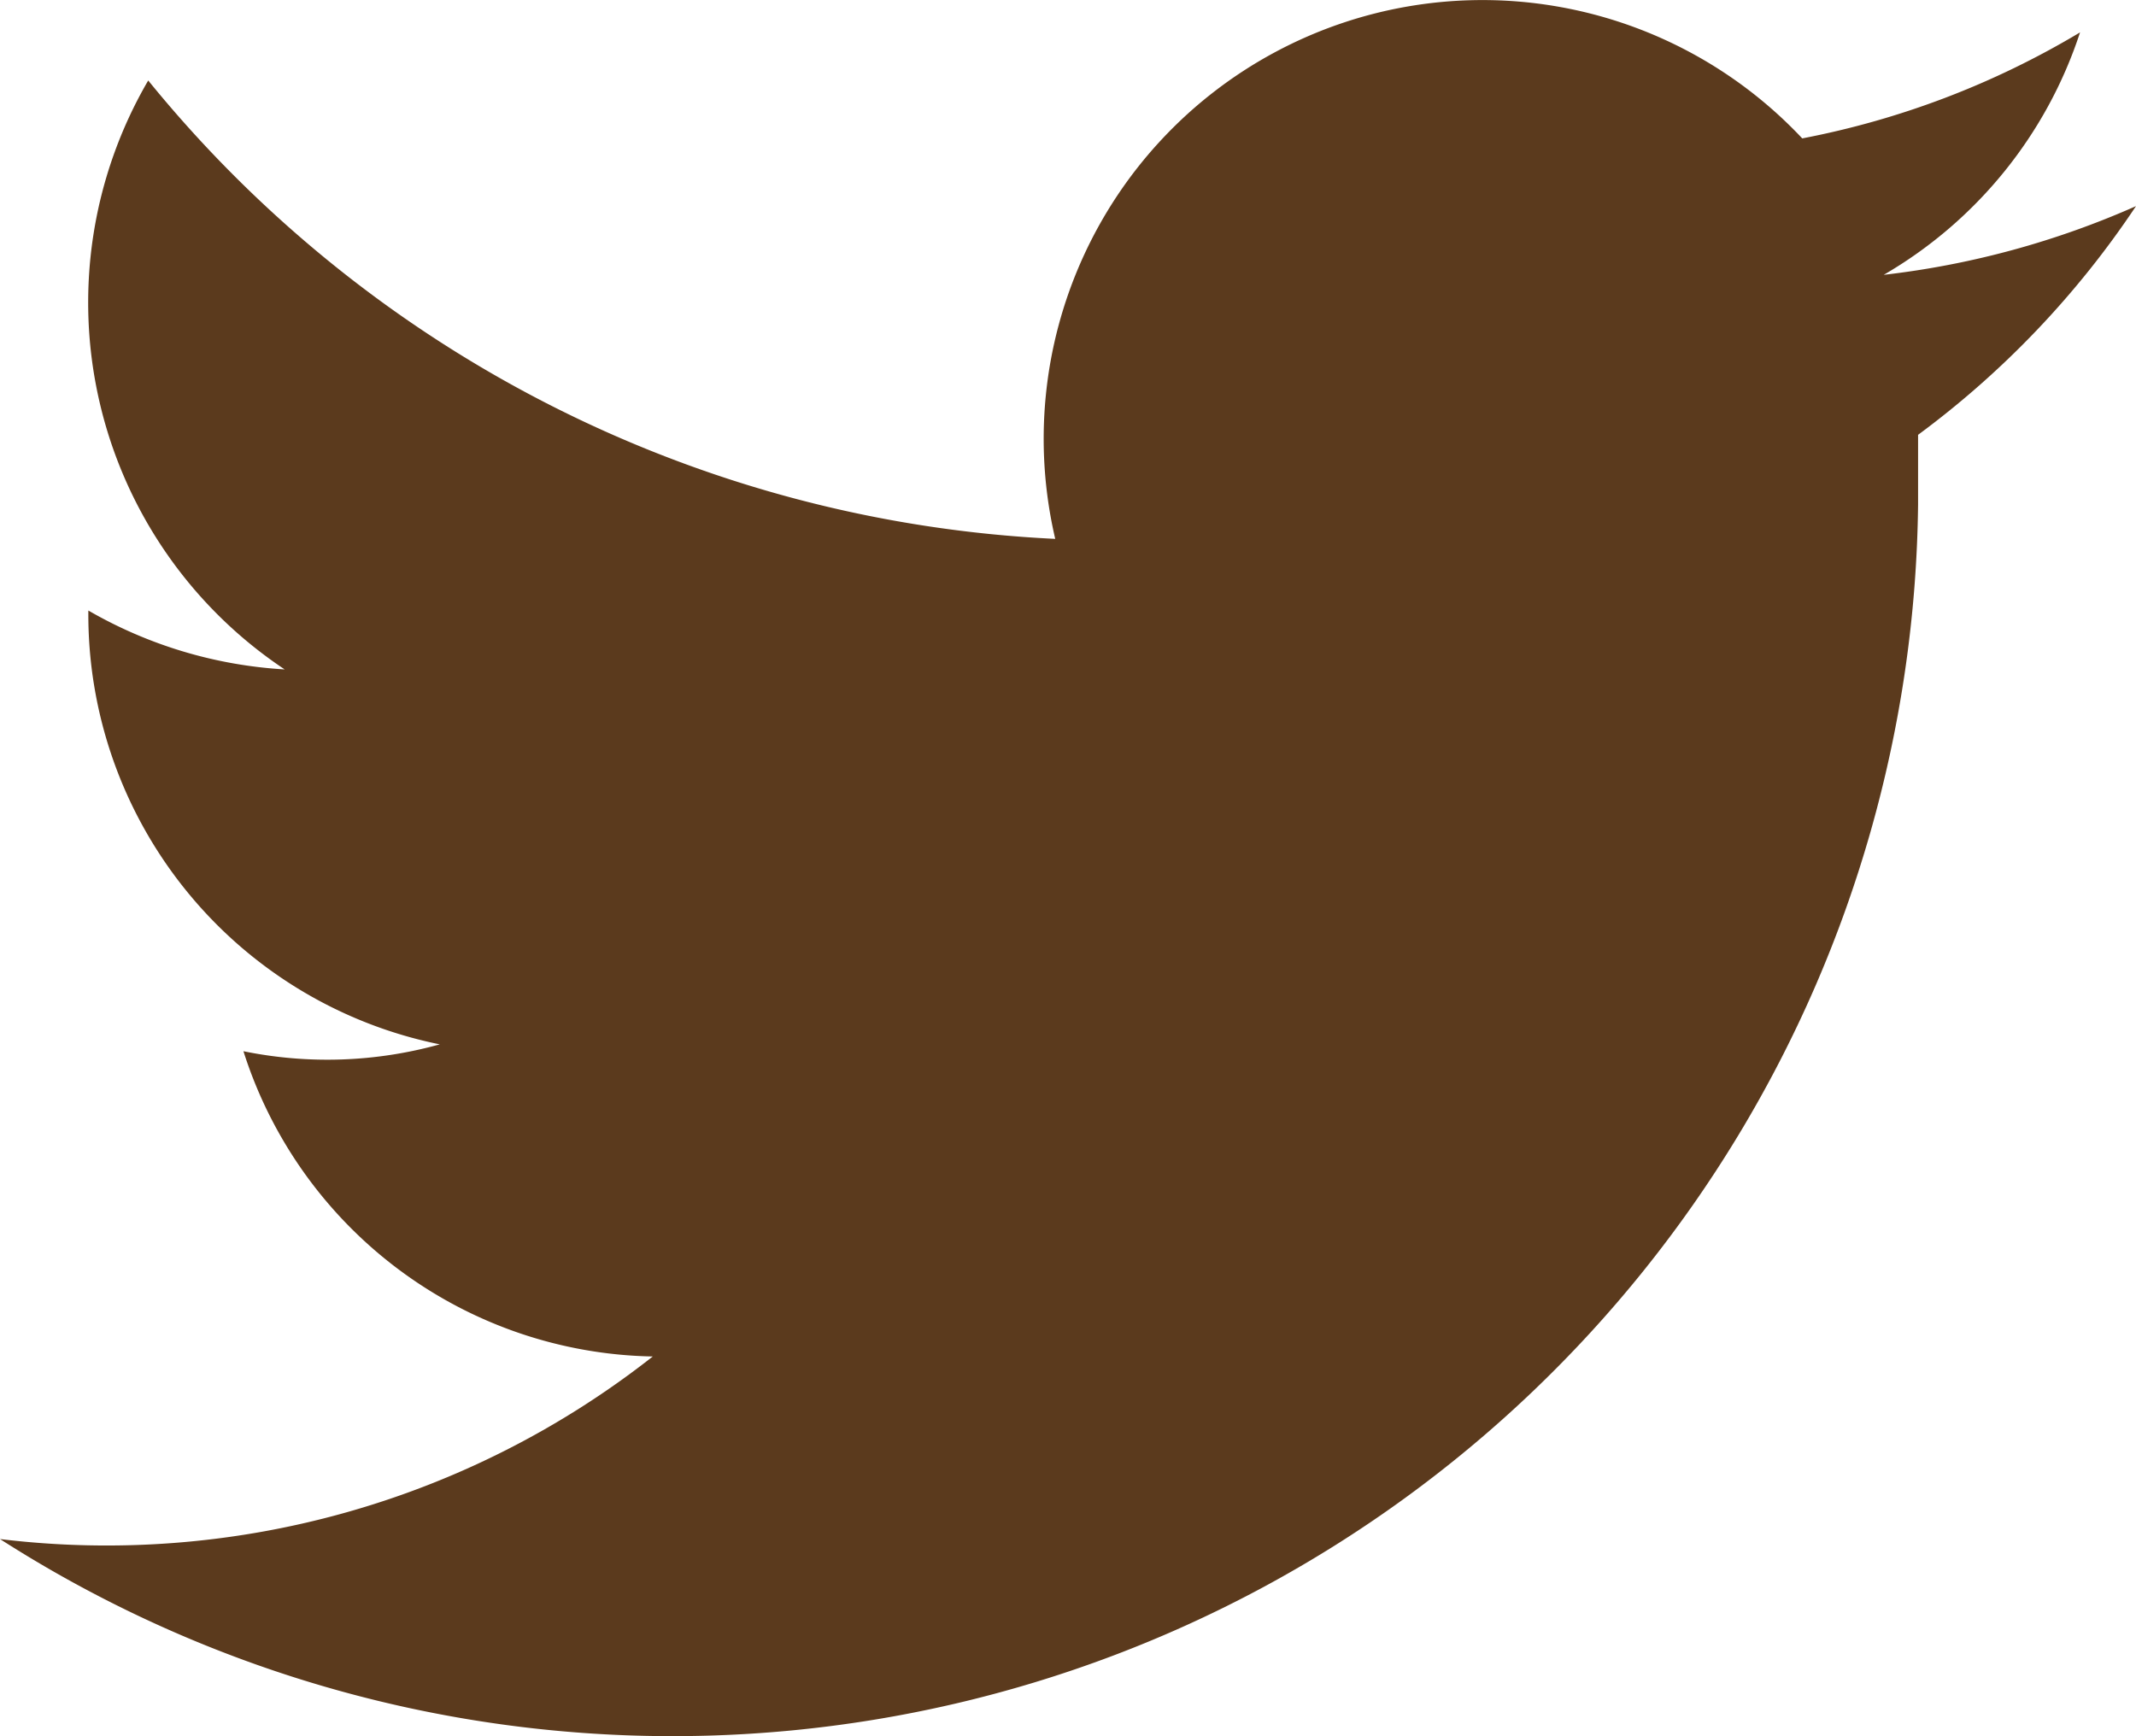
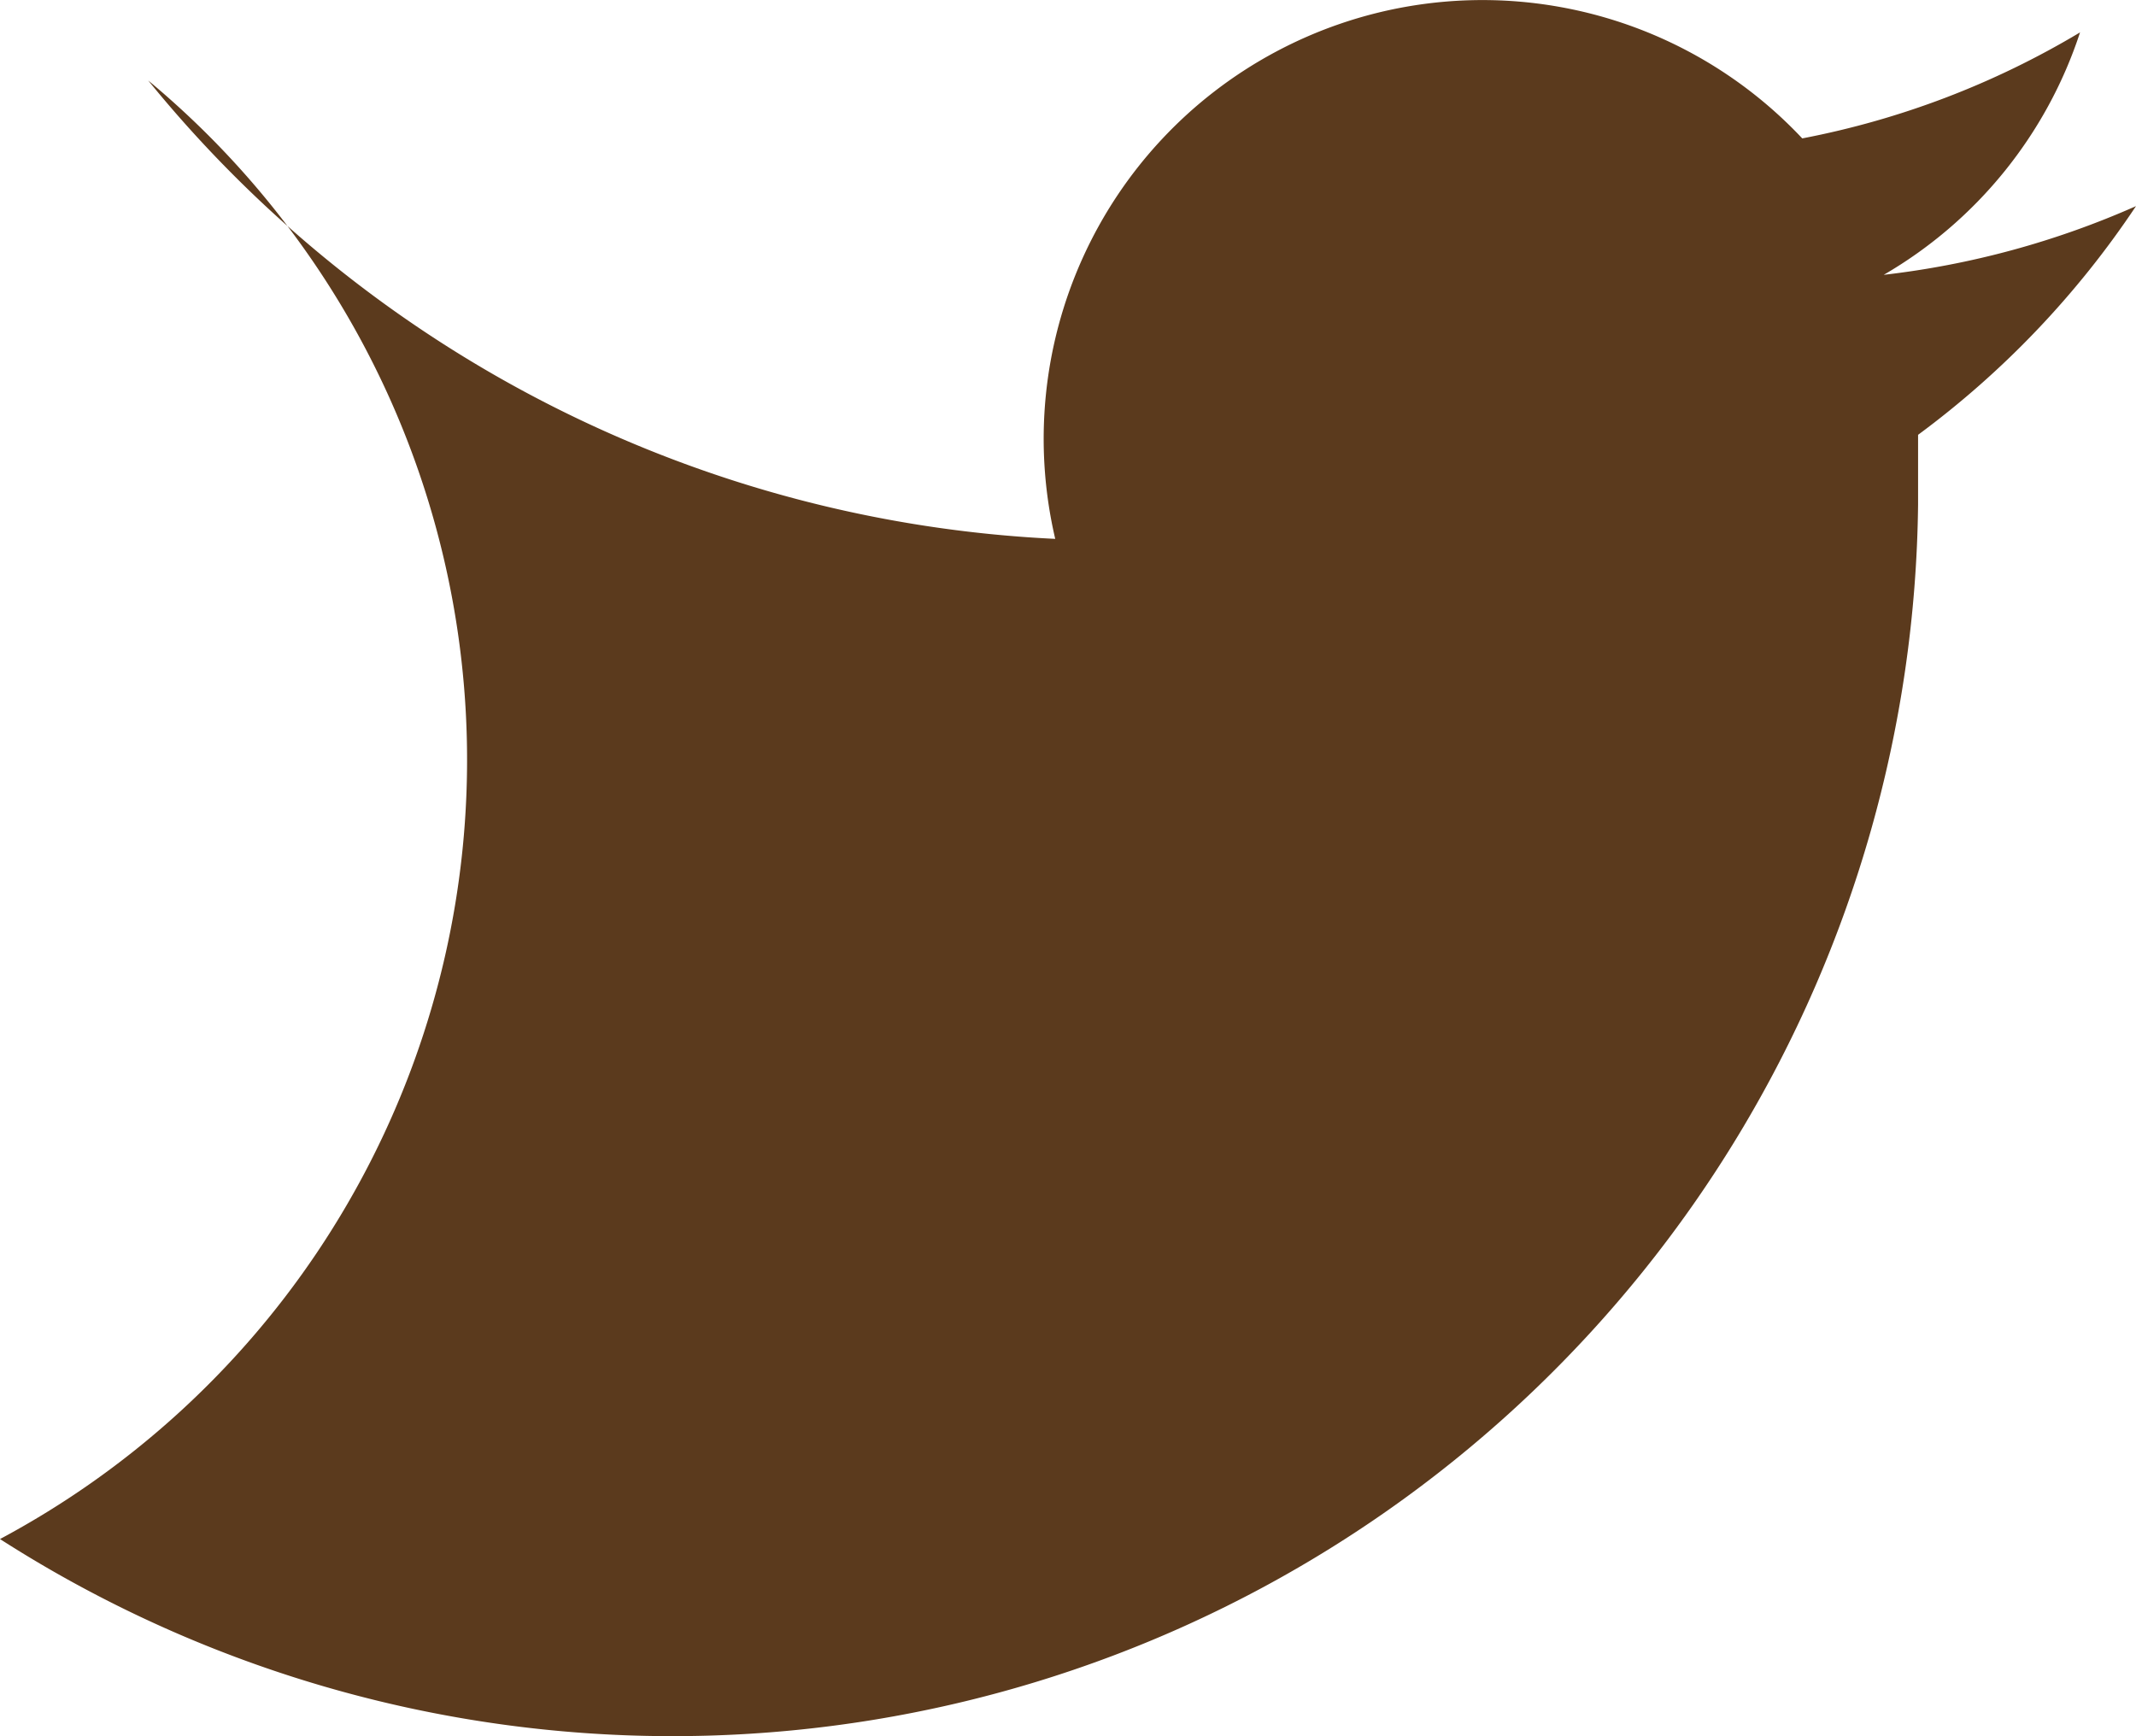
<svg xmlns="http://www.w3.org/2000/svg" viewBox="0 0 21.76 17.69">
  <defs>
    <style>.cls-1{fill:#5b3a1d;}</style>
  </defs>
  <g id="Layer_2" data-name="Layer 2">
    <g id="ΦΙΛΤΡΑ">
      <g id="Layer_2-2" data-name="Layer 2">
        <g id="Layer_1-2" data-name="Layer 1-2">
-           <path id="twitter-1" class="cls-1" d="M21.76,2.1a8.83,8.83,0,0,1-2.57.7,4.46,4.46,0,0,0,2-2.47,8.69,8.69,0,0,1-2.83,1.08,4.47,4.47,0,0,0-7.61,4.08A12.68,12.68,0,0,1,1.51.82a4.49,4.49,0,0,0,1.39,6,4.52,4.52,0,0,1-2-.6,4.47,4.47,0,0,0,3.58,4.42,4.27,4.27,0,0,1-2,.07,4.46,4.46,0,0,0,4.17,3.11A9,9,0,0,1,0,15.68,12.69,12.69,0,0,0,19.54,5.14c0-.24,0-.48,0-.71A9.32,9.32,0,0,0,21.76,2.1Z" />
+           <path id="twitter-1" class="cls-1" d="M21.76,2.1a8.83,8.83,0,0,1-2.57.7,4.46,4.46,0,0,0,2-2.47,8.69,8.69,0,0,1-2.83,1.08,4.47,4.47,0,0,0-7.61,4.08A12.68,12.68,0,0,1,1.51.82A9,9,0,0,1,0,15.68,12.69,12.69,0,0,0,19.54,5.14c0-.24,0-.48,0-.71A9.32,9.32,0,0,0,21.76,2.1Z" />
        </g>
      </g>
    </g>
  </g>
</svg>